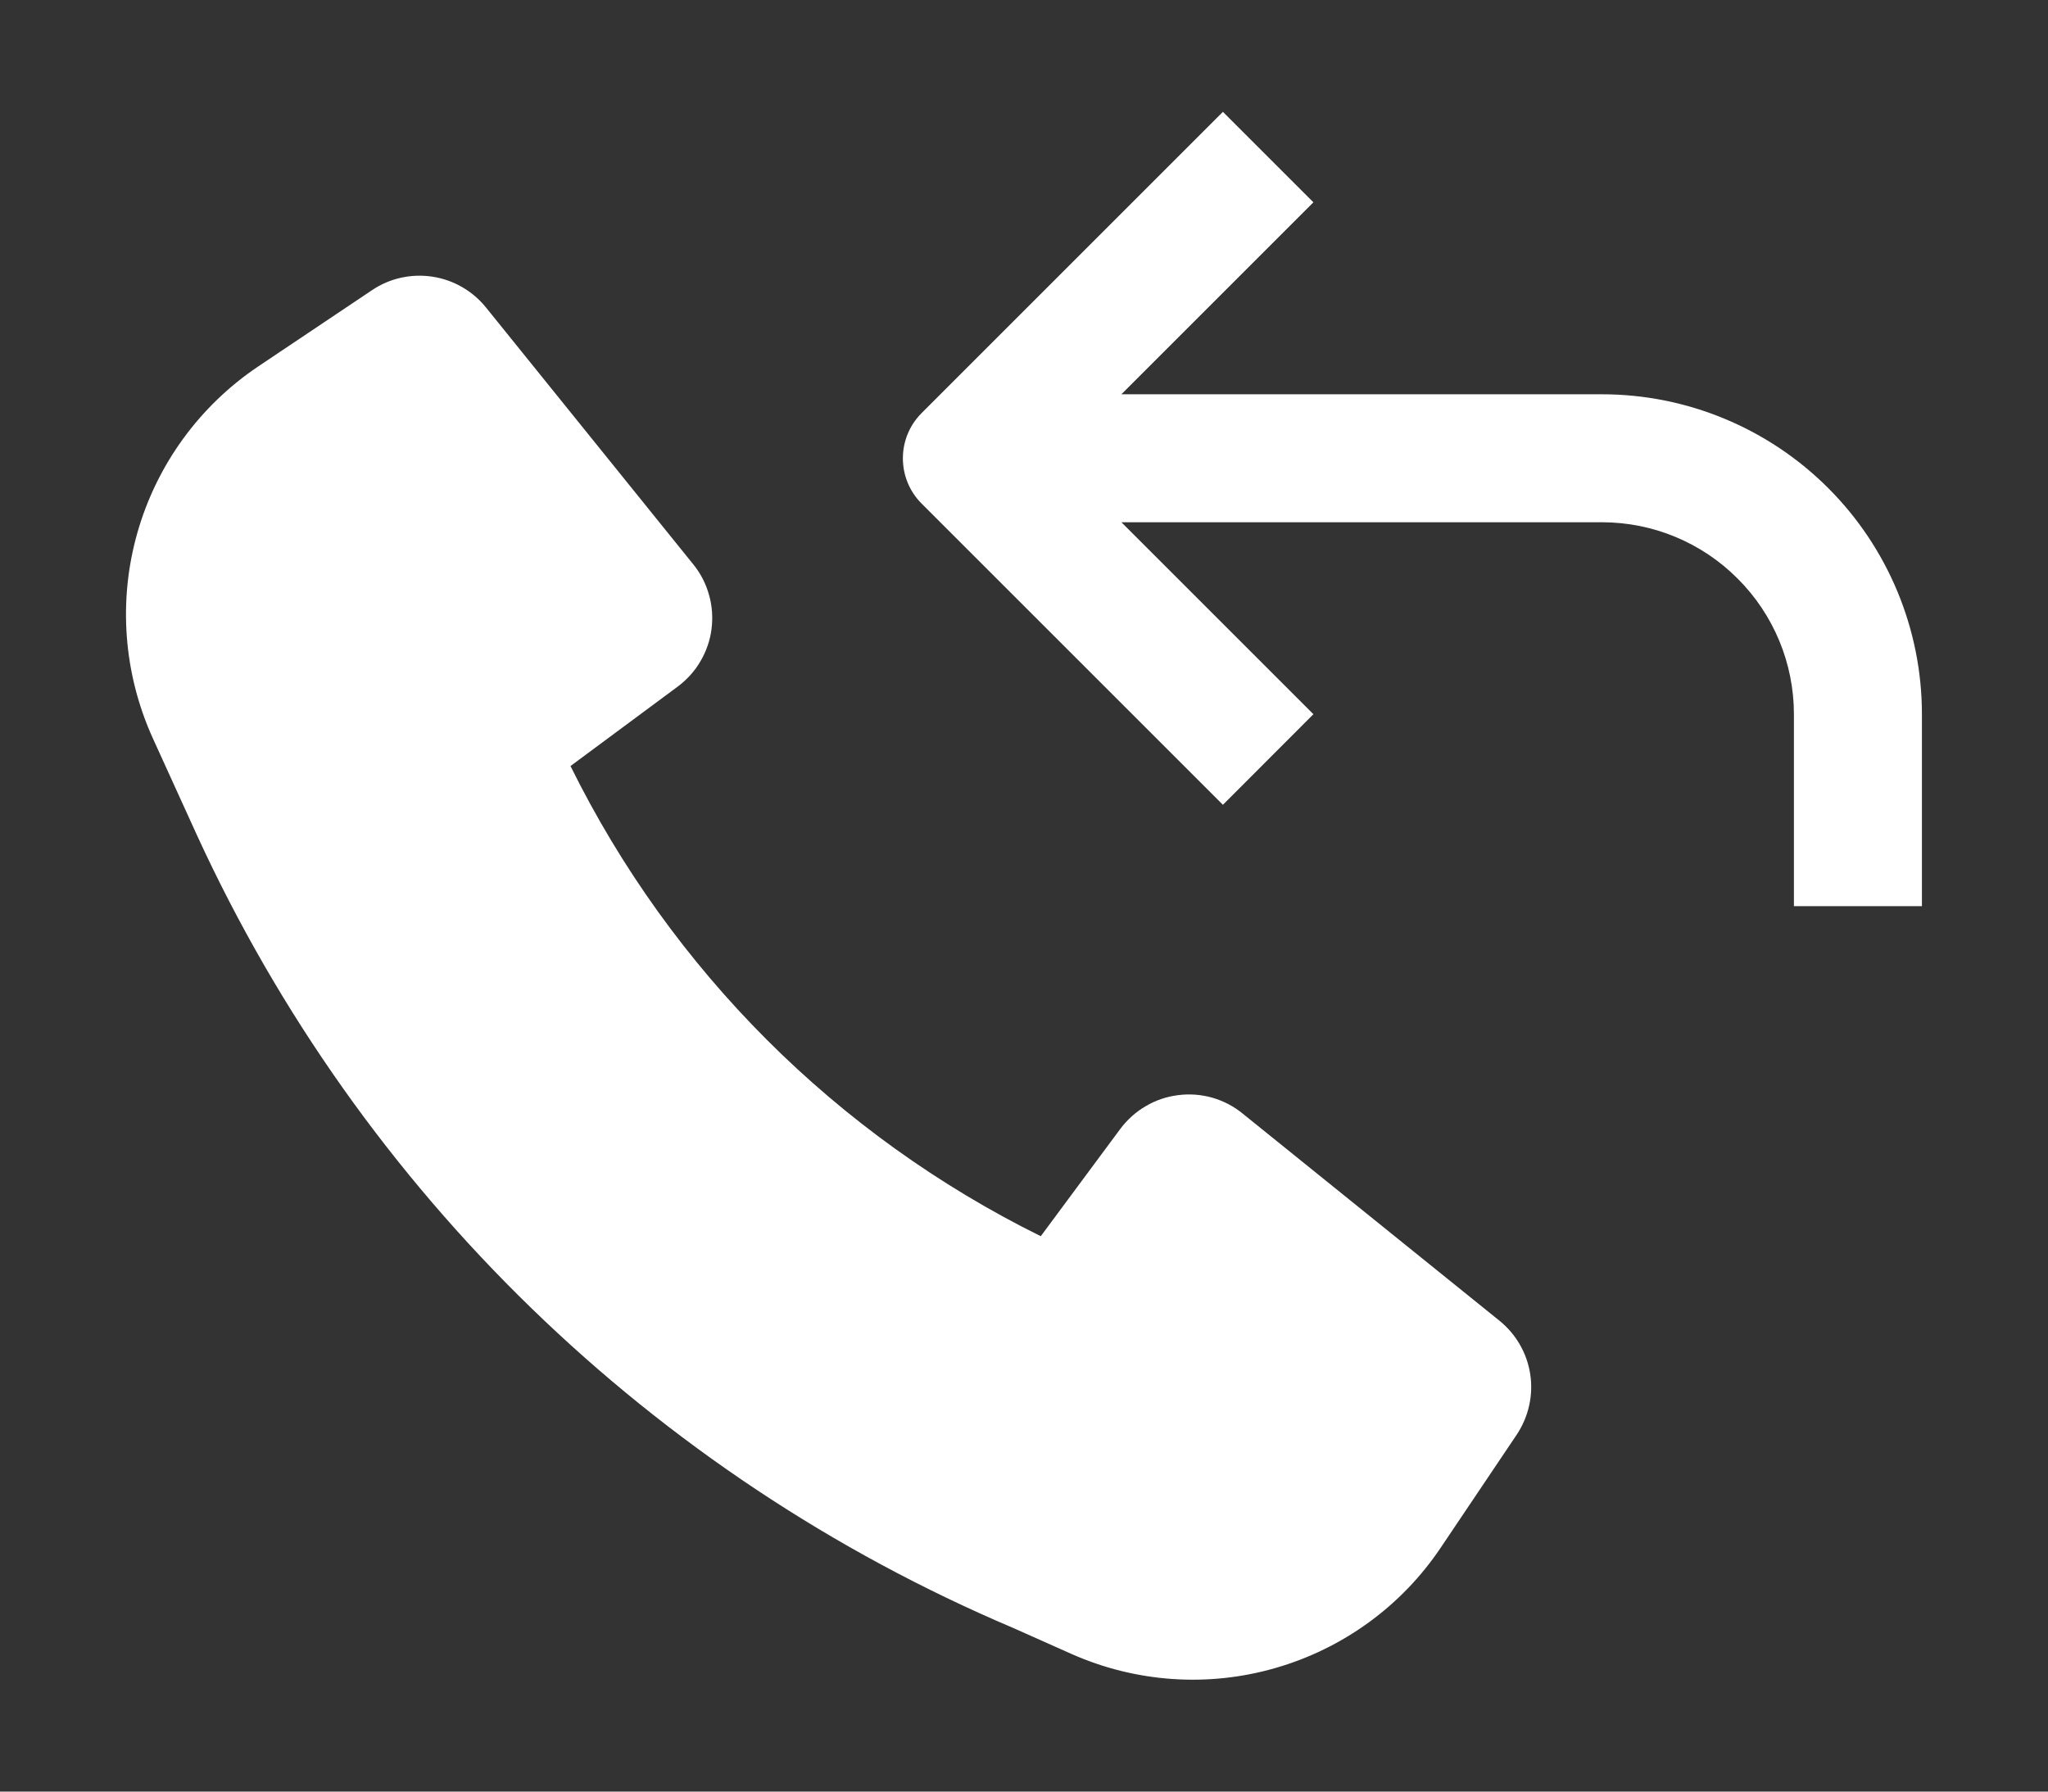
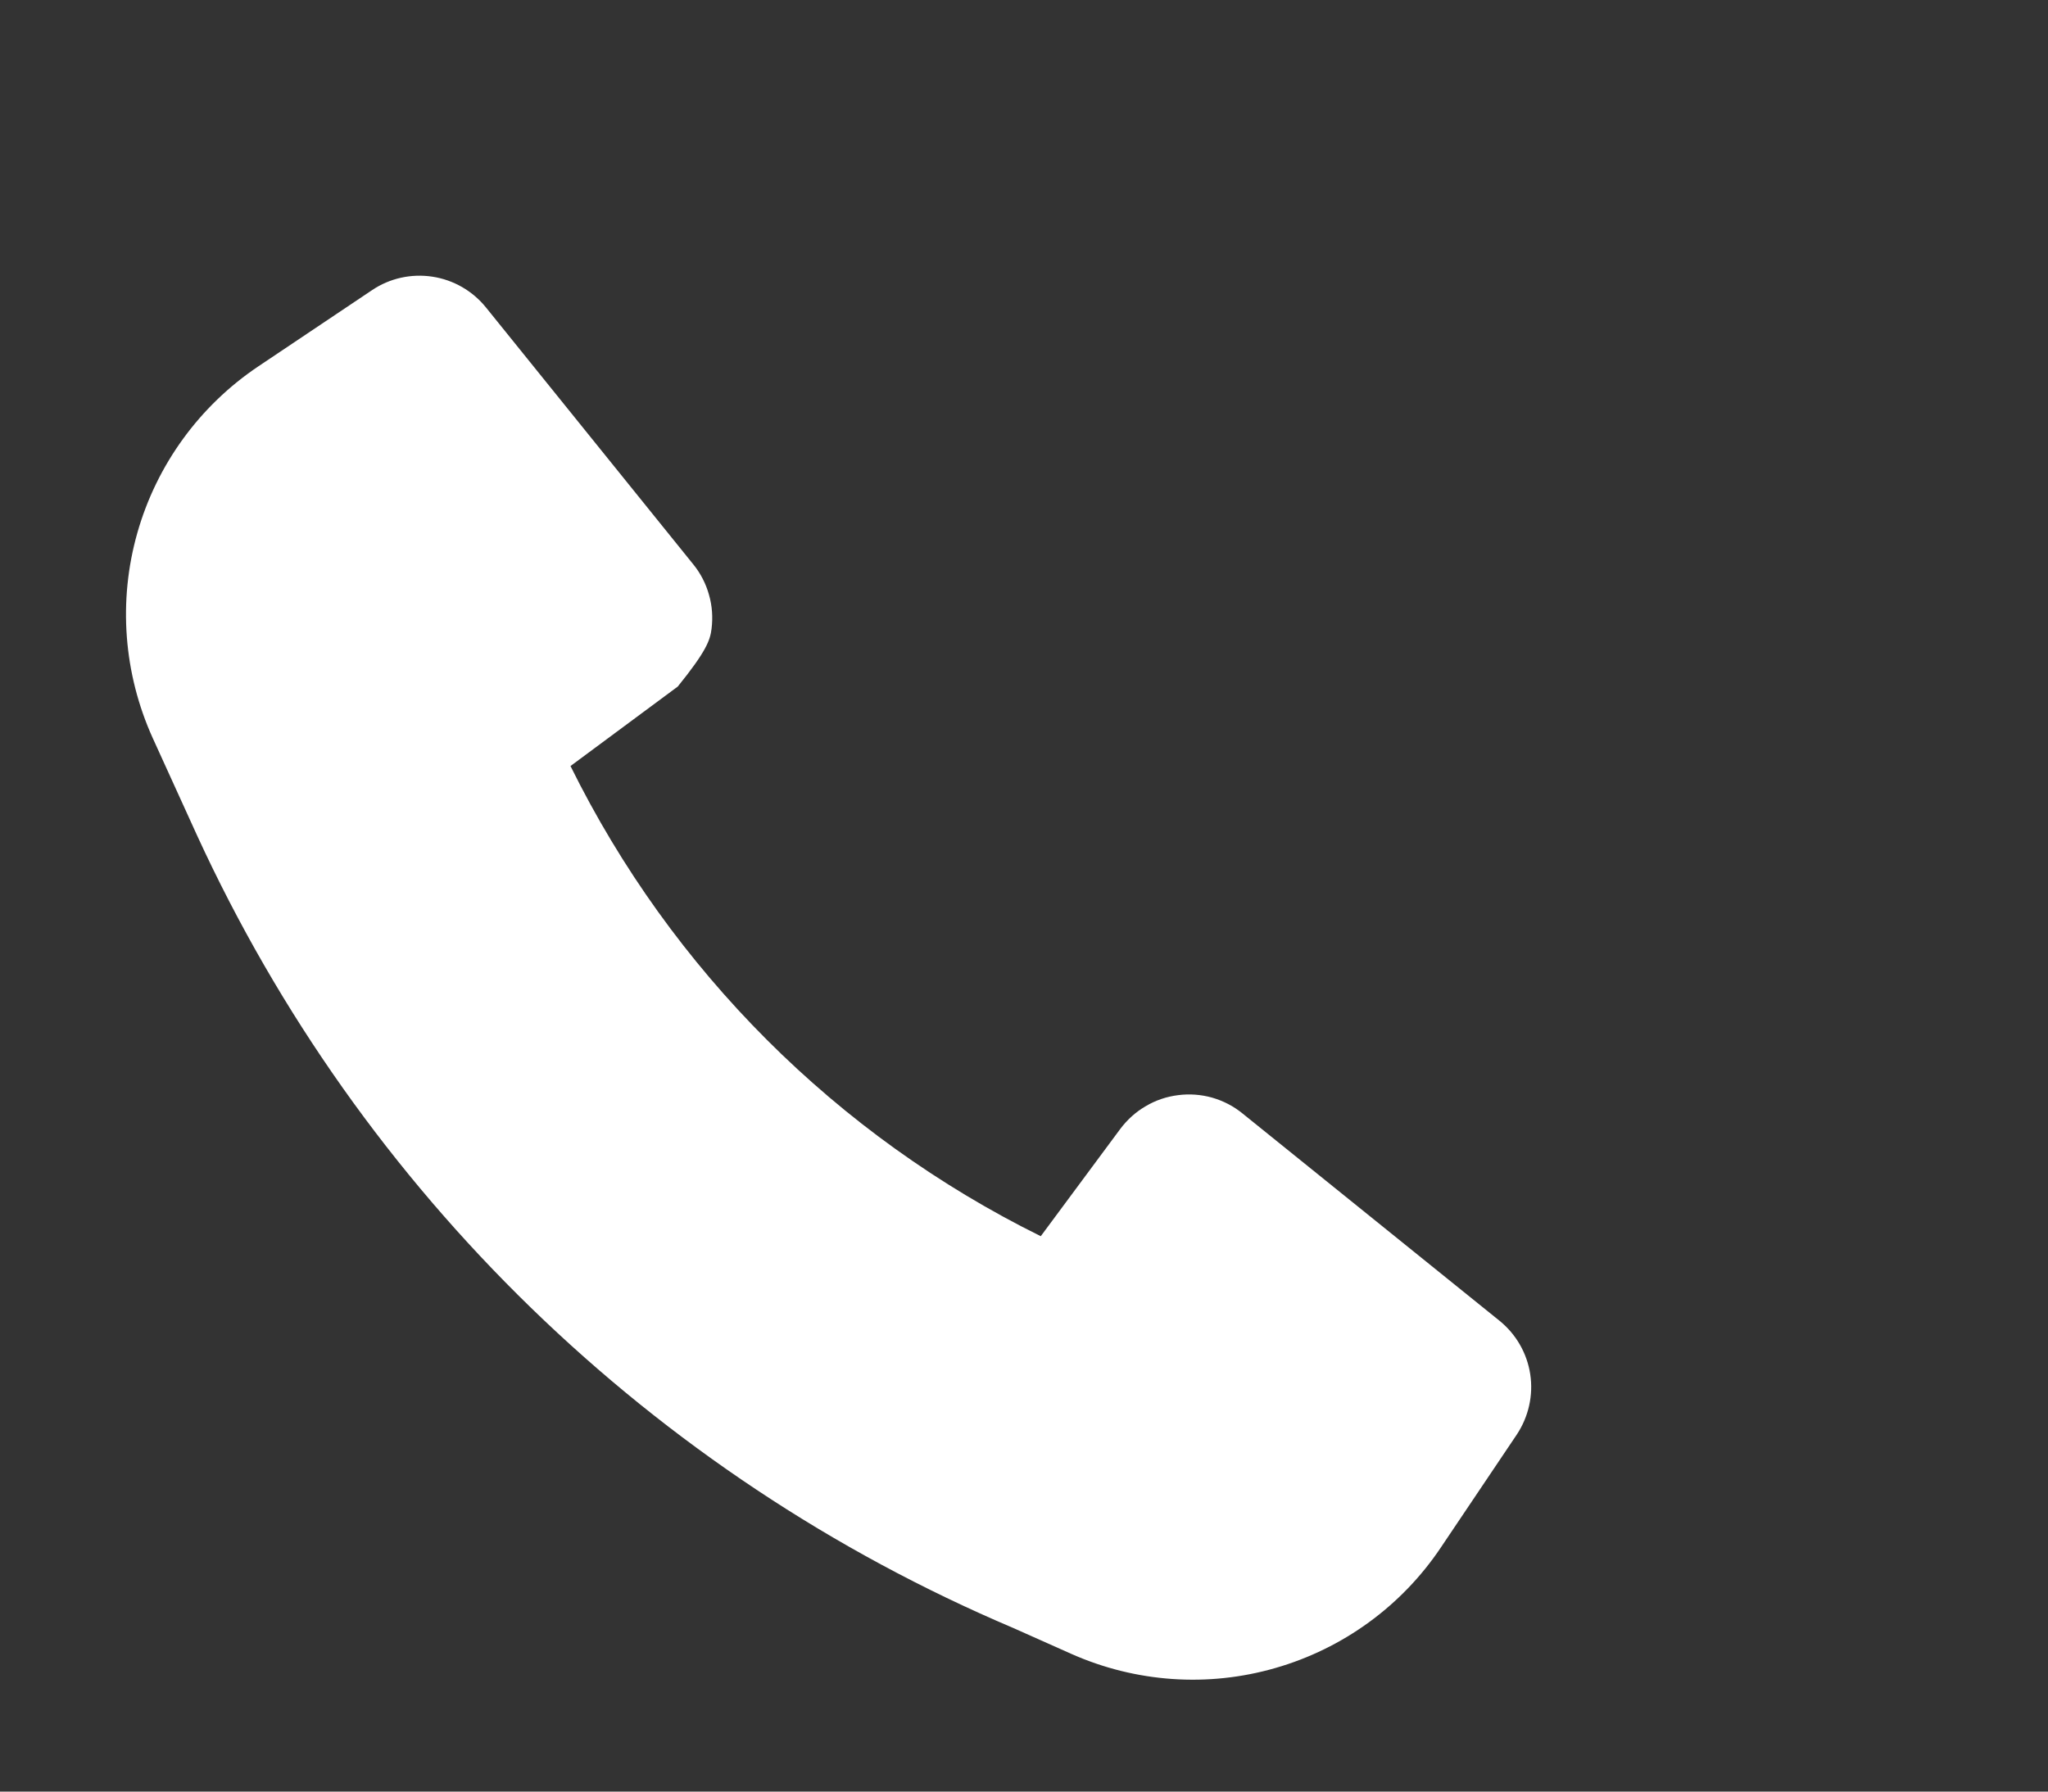
<svg xmlns="http://www.w3.org/2000/svg" width="16" height="14" viewBox="0 0 16 14" fill="none">
  <rect x="0" y="0" width="16" height="14" fill="#333333" stroke="none" />
-   <path d="M9.554 0.874L7.2 3.228C7.005 3.423 7.005 3.74 7.2 3.935L9.554 6.289L10.261 5.581L8.761 4.081H12.515C12.913 4.081 13.294 4.239 13.575 4.521C13.857 4.802 14.015 5.184 14.015 5.581V7.081H15.015V5.581C15.015 4.918 14.751 4.282 14.283 3.814C13.814 3.345 13.178 3.081 12.515 3.081H8.761L10.261 1.581L9.554 0.874Z" fill="#fff" />
-   <path d="M1.539 6.527C2.819 9.314 5.094 11.524 7.917 12.722L8.37 12.924C8.872 13.147 9.437 13.187 9.965 13.034C10.493 12.882 10.951 12.549 11.257 12.092L11.85 11.21C11.942 11.071 11.98 10.903 11.955 10.739C11.93 10.574 11.844 10.425 11.714 10.32L9.706 8.7C9.636 8.643 9.556 8.602 9.469 8.577C9.383 8.553 9.292 8.546 9.203 8.558C9.114 8.569 9.028 8.598 8.951 8.644C8.873 8.689 8.806 8.75 8.752 8.822L8.131 9.66C6.536 8.872 5.245 7.581 4.457 5.986L5.295 5.365C5.367 5.311 5.428 5.244 5.473 5.166C5.518 5.089 5.548 5.003 5.559 4.914C5.57 4.824 5.564 4.734 5.539 4.648C5.515 4.561 5.473 4.48 5.417 4.411L3.797 2.403C3.692 2.273 3.543 2.187 3.378 2.162C3.213 2.137 3.045 2.174 2.907 2.267L2.018 2.863C1.559 3.171 1.224 3.632 1.073 4.164C0.922 4.695 0.965 5.263 1.193 5.767L1.539 6.527Z" fill="#fff" />
+   <path d="M1.539 6.527C2.819 9.314 5.094 11.524 7.917 12.722L8.37 12.924C8.872 13.147 9.437 13.187 9.965 13.034C10.493 12.882 10.951 12.549 11.257 12.092L11.85 11.21C11.942 11.071 11.98 10.903 11.955 10.739C11.93 10.574 11.844 10.425 11.714 10.32L9.706 8.7C9.636 8.643 9.556 8.602 9.469 8.577C9.383 8.553 9.292 8.546 9.203 8.558C9.114 8.569 9.028 8.598 8.951 8.644C8.873 8.689 8.806 8.75 8.752 8.822L8.131 9.66C6.536 8.872 5.245 7.581 4.457 5.986L5.295 5.365C5.518 5.089 5.548 5.003 5.559 4.914C5.57 4.824 5.564 4.734 5.539 4.648C5.515 4.561 5.473 4.48 5.417 4.411L3.797 2.403C3.692 2.273 3.543 2.187 3.378 2.162C3.213 2.137 3.045 2.174 2.907 2.267L2.018 2.863C1.559 3.171 1.224 3.632 1.073 4.164C0.922 4.695 0.965 5.263 1.193 5.767L1.539 6.527Z" fill="#fff" />
</svg>